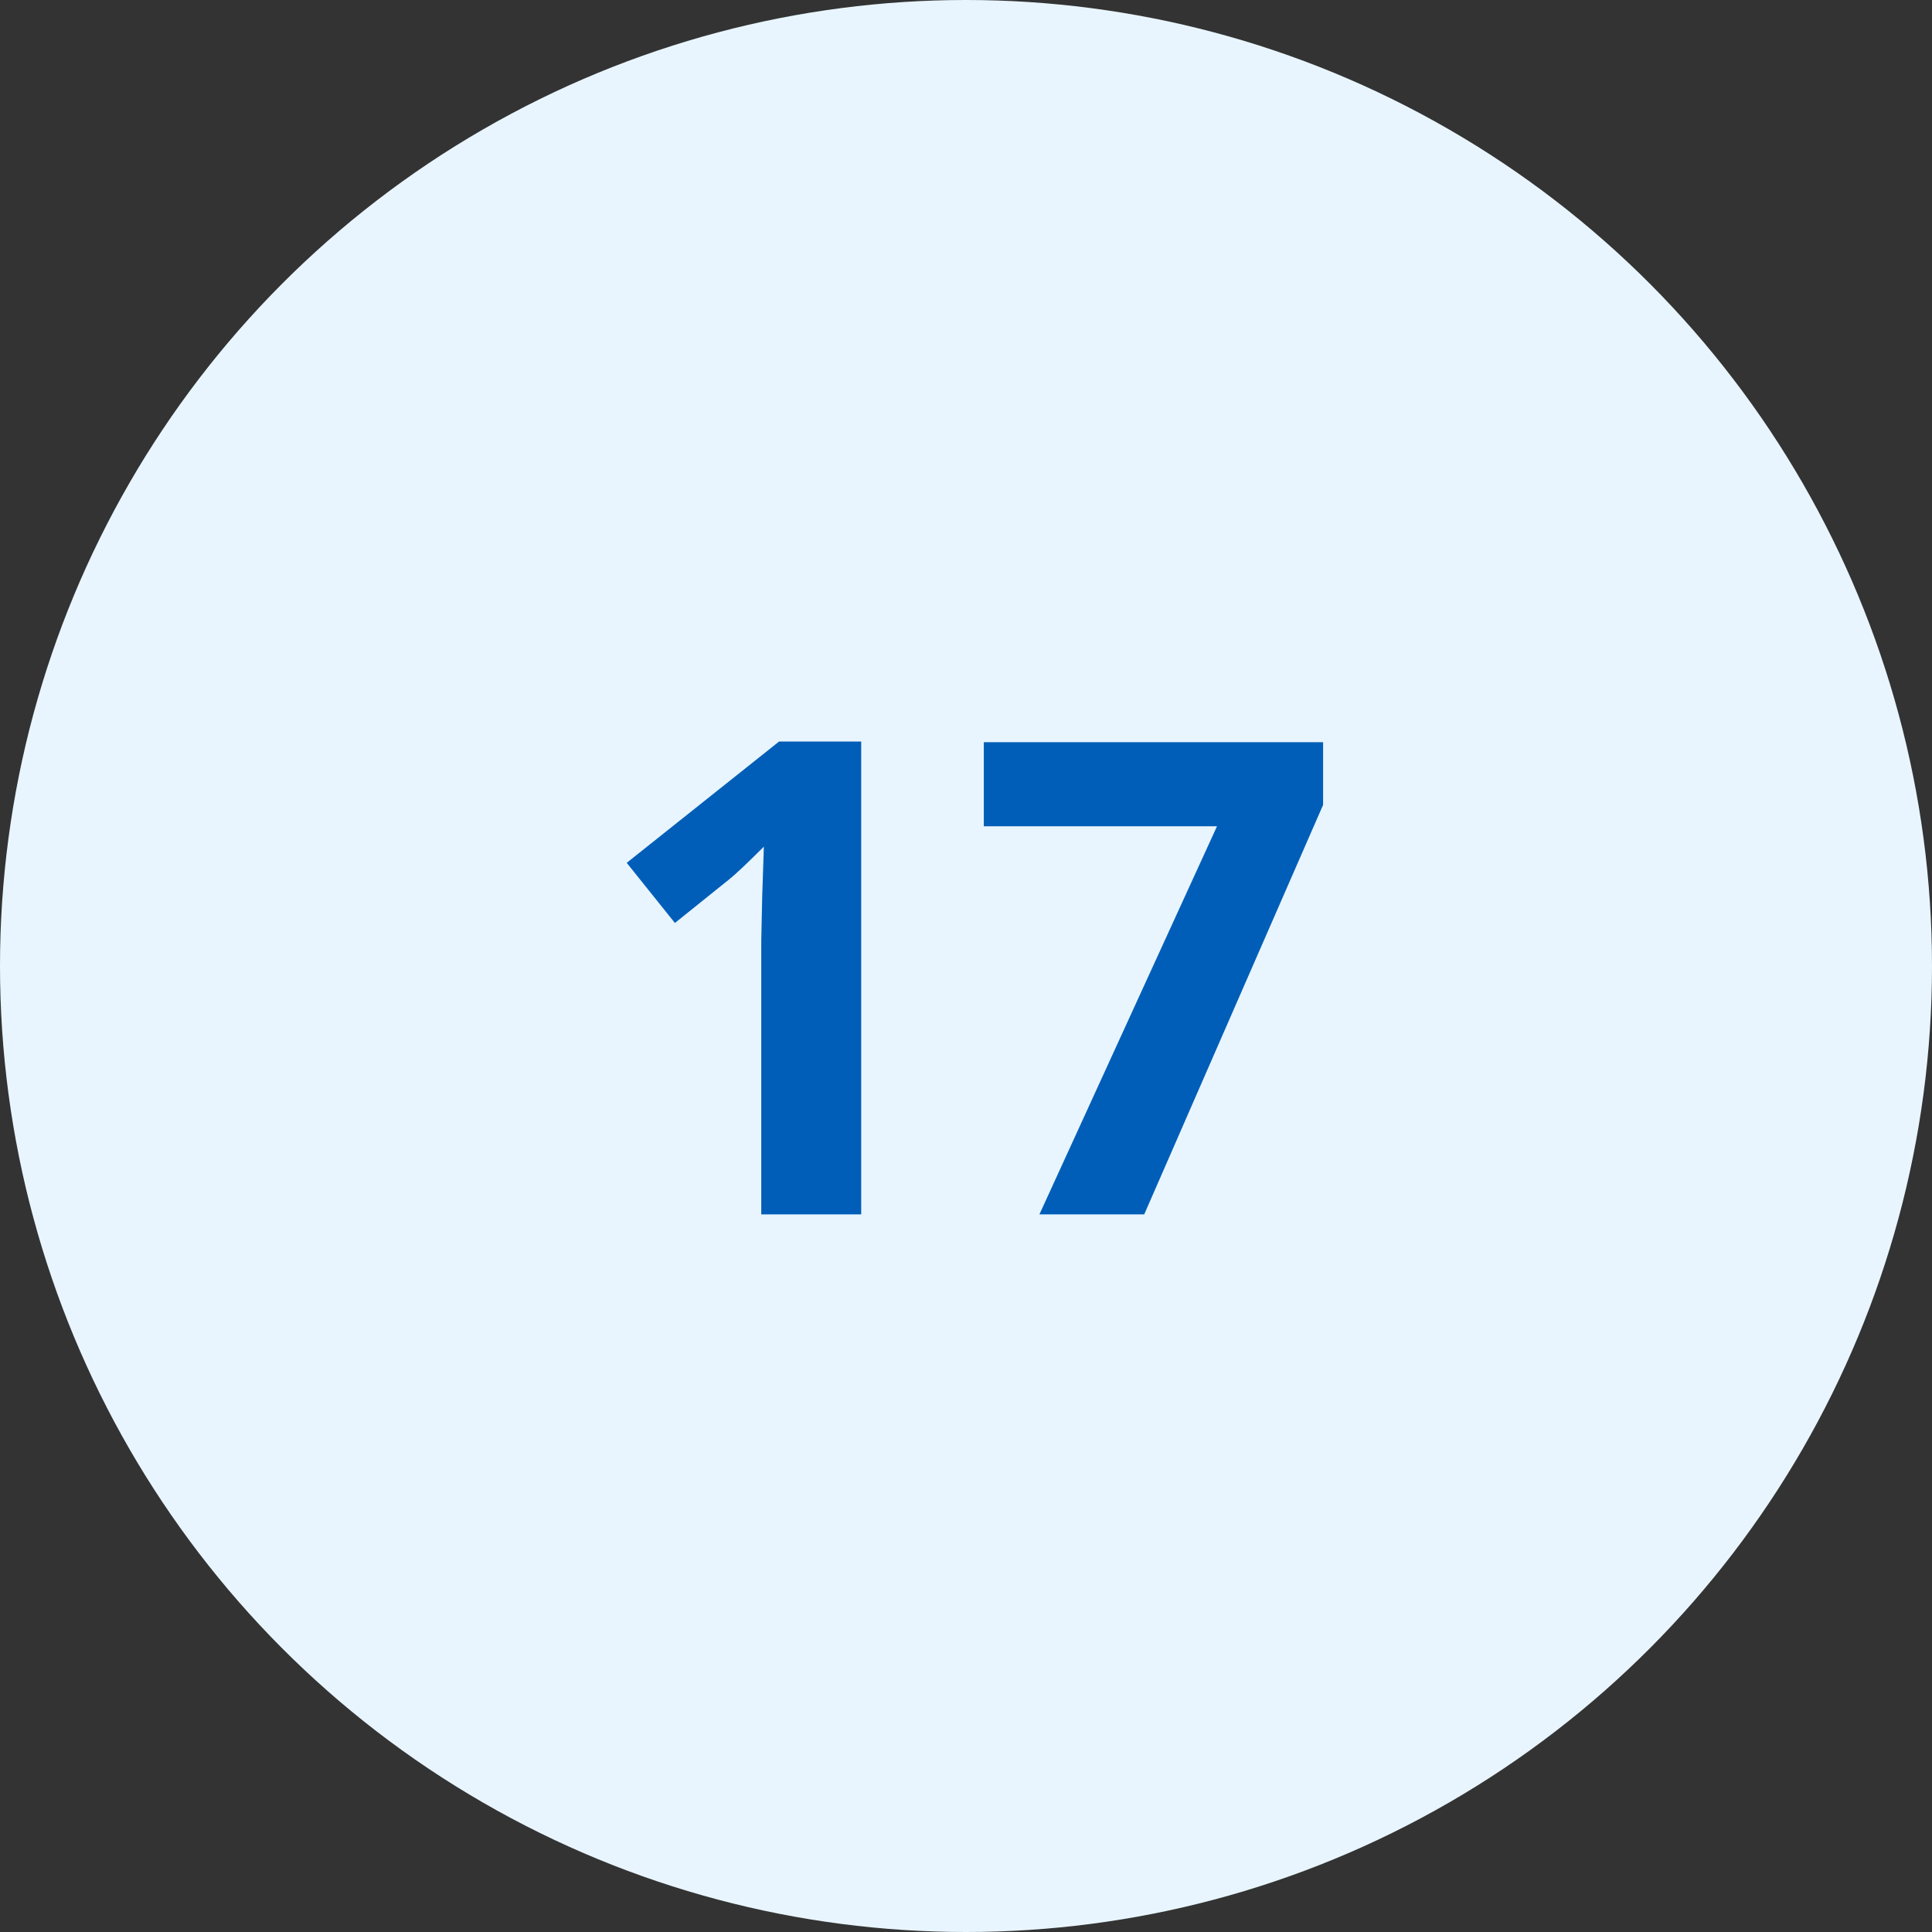
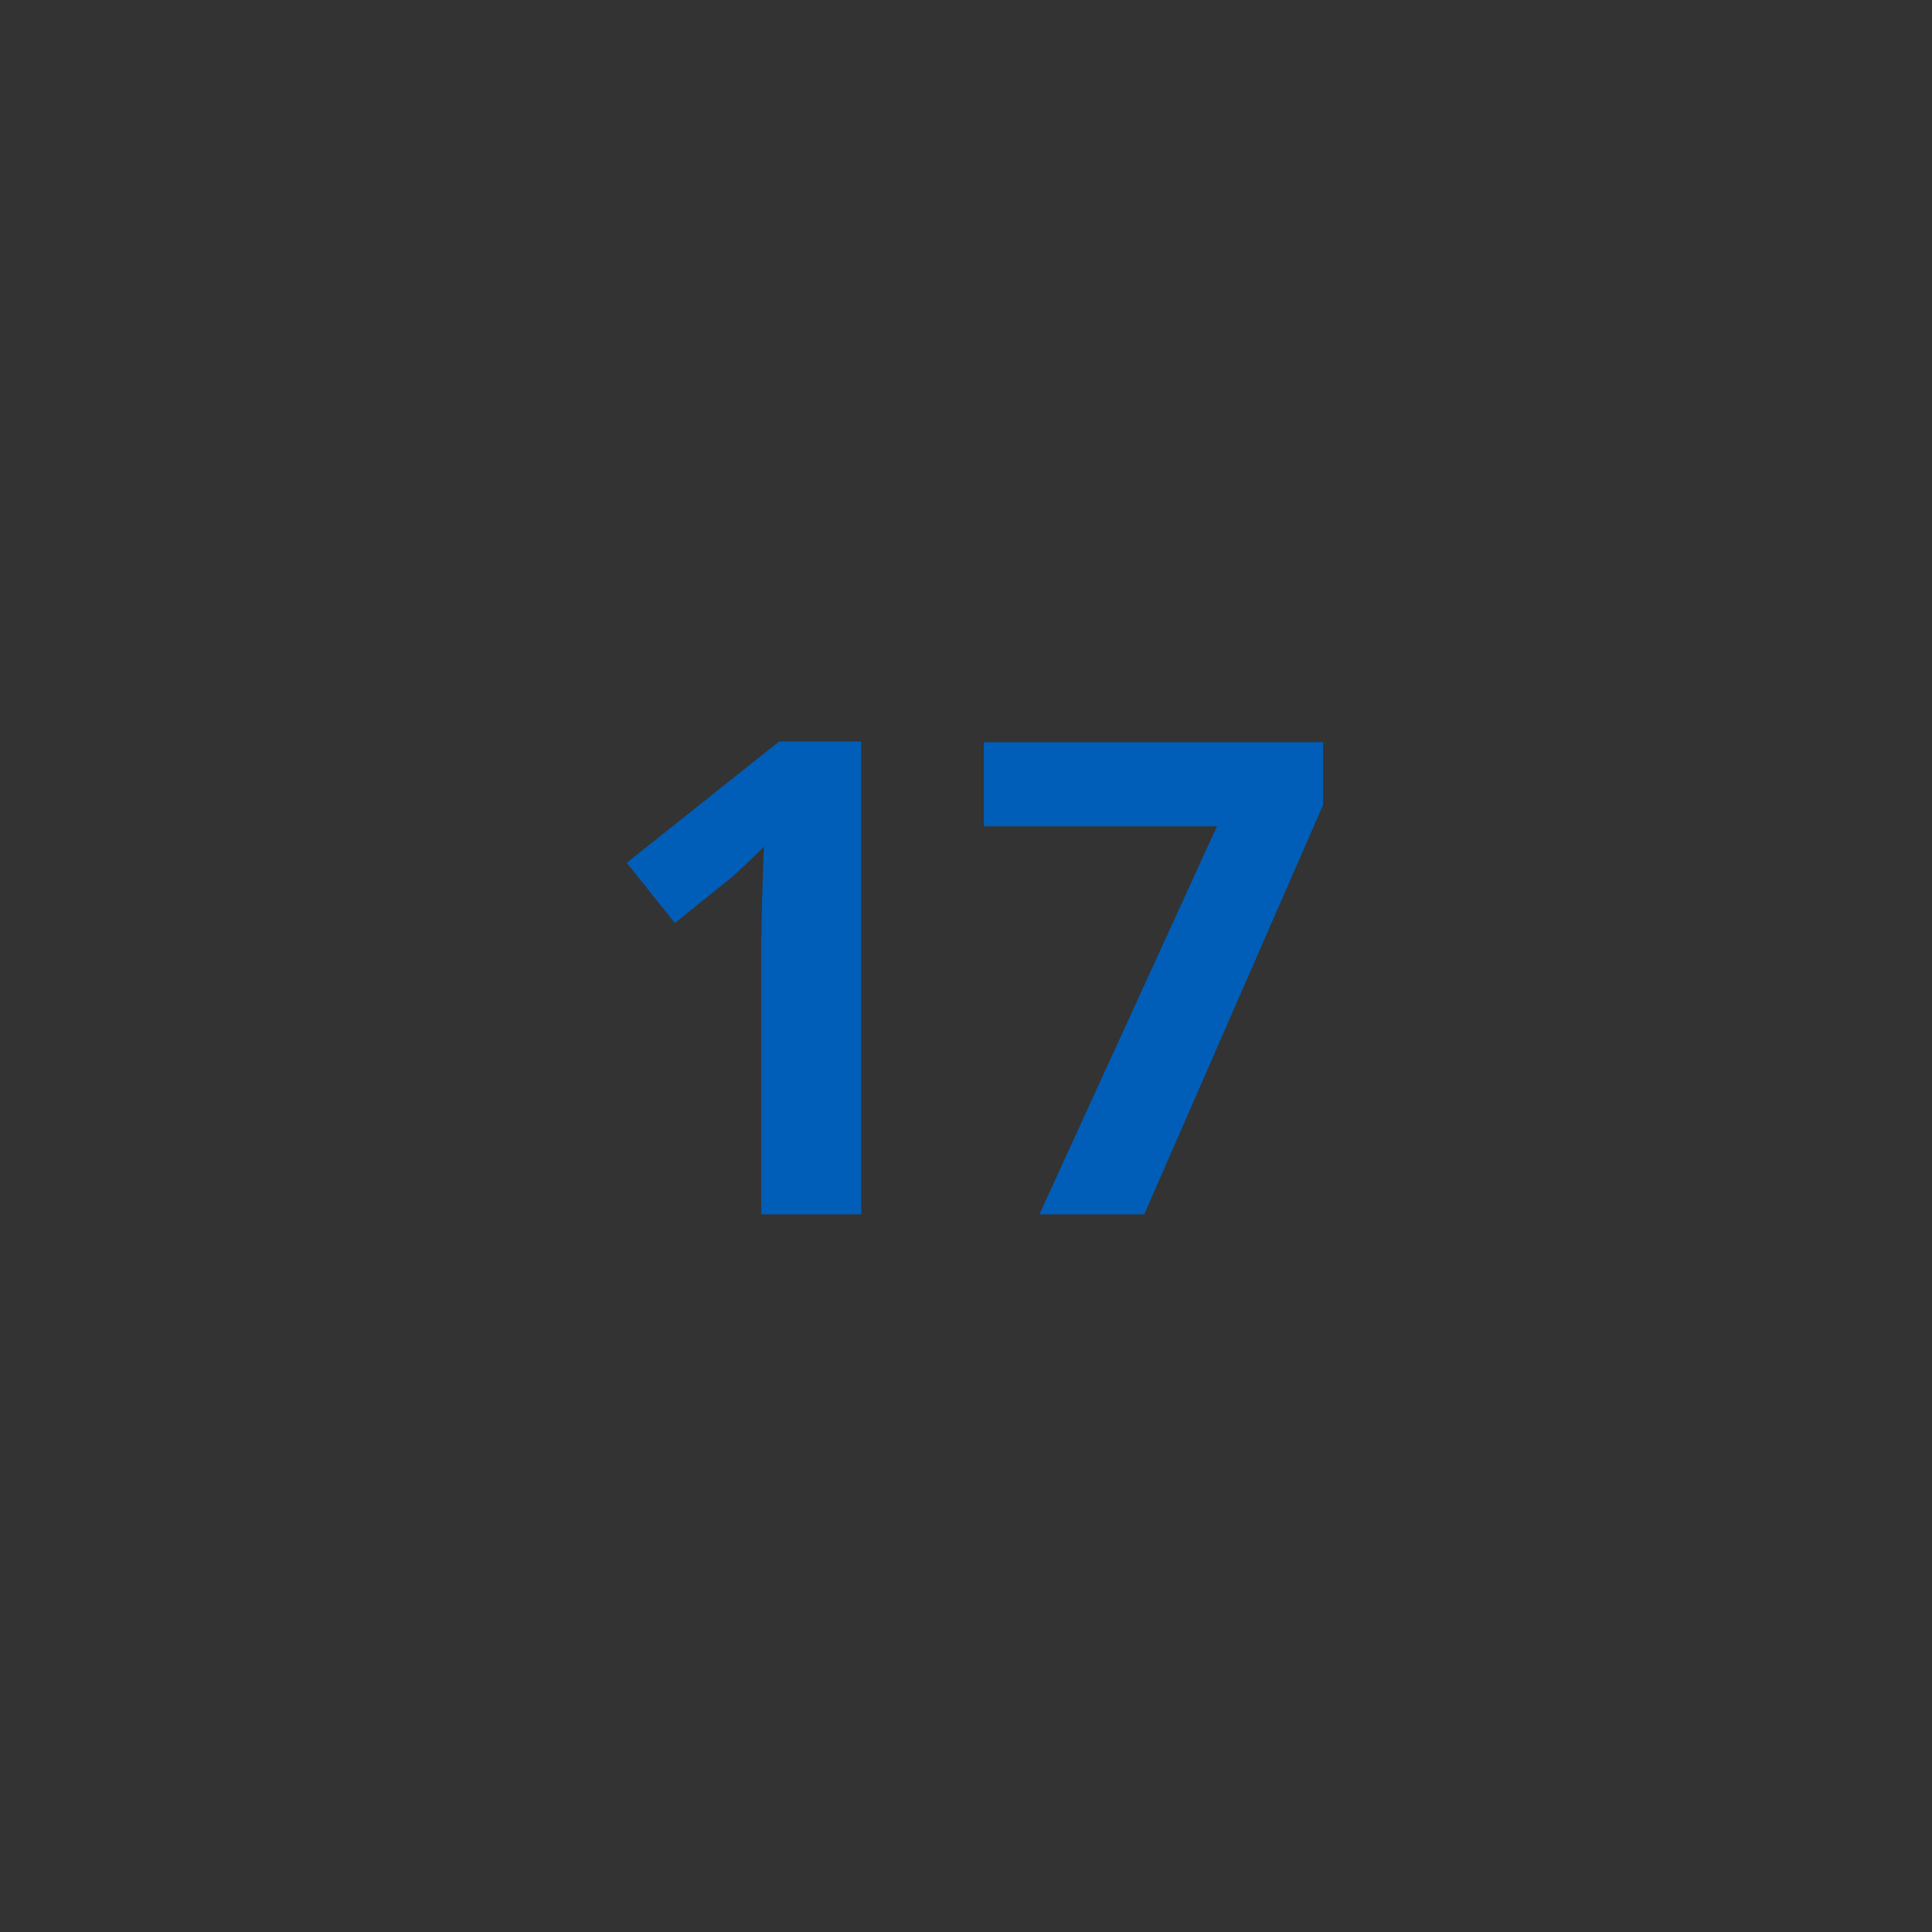
<svg xmlns="http://www.w3.org/2000/svg" width="70" height="70" viewBox="0 0 70 70" fill="none">
  <rect x="0" y="0" width="70" height="70" fill="#333333" stroke="none" />
-   <circle cx="35" cy="35" r="35" transform="matrix(-1 0 0 1 70 0)" fill="#E8F5FE" />
  <path d="M31.203 44H27.582V34.086L27.617 32.457L27.676 30.676C27.074 31.277 26.656 31.672 26.422 31.859L24.453 33.441L22.707 31.262L28.227 26.867H31.203V44ZM37.66 44L44.094 29.938H35.645V26.891H47.938V29.164L41.457 44H37.66Z" fill="#005EB8" />
</svg>